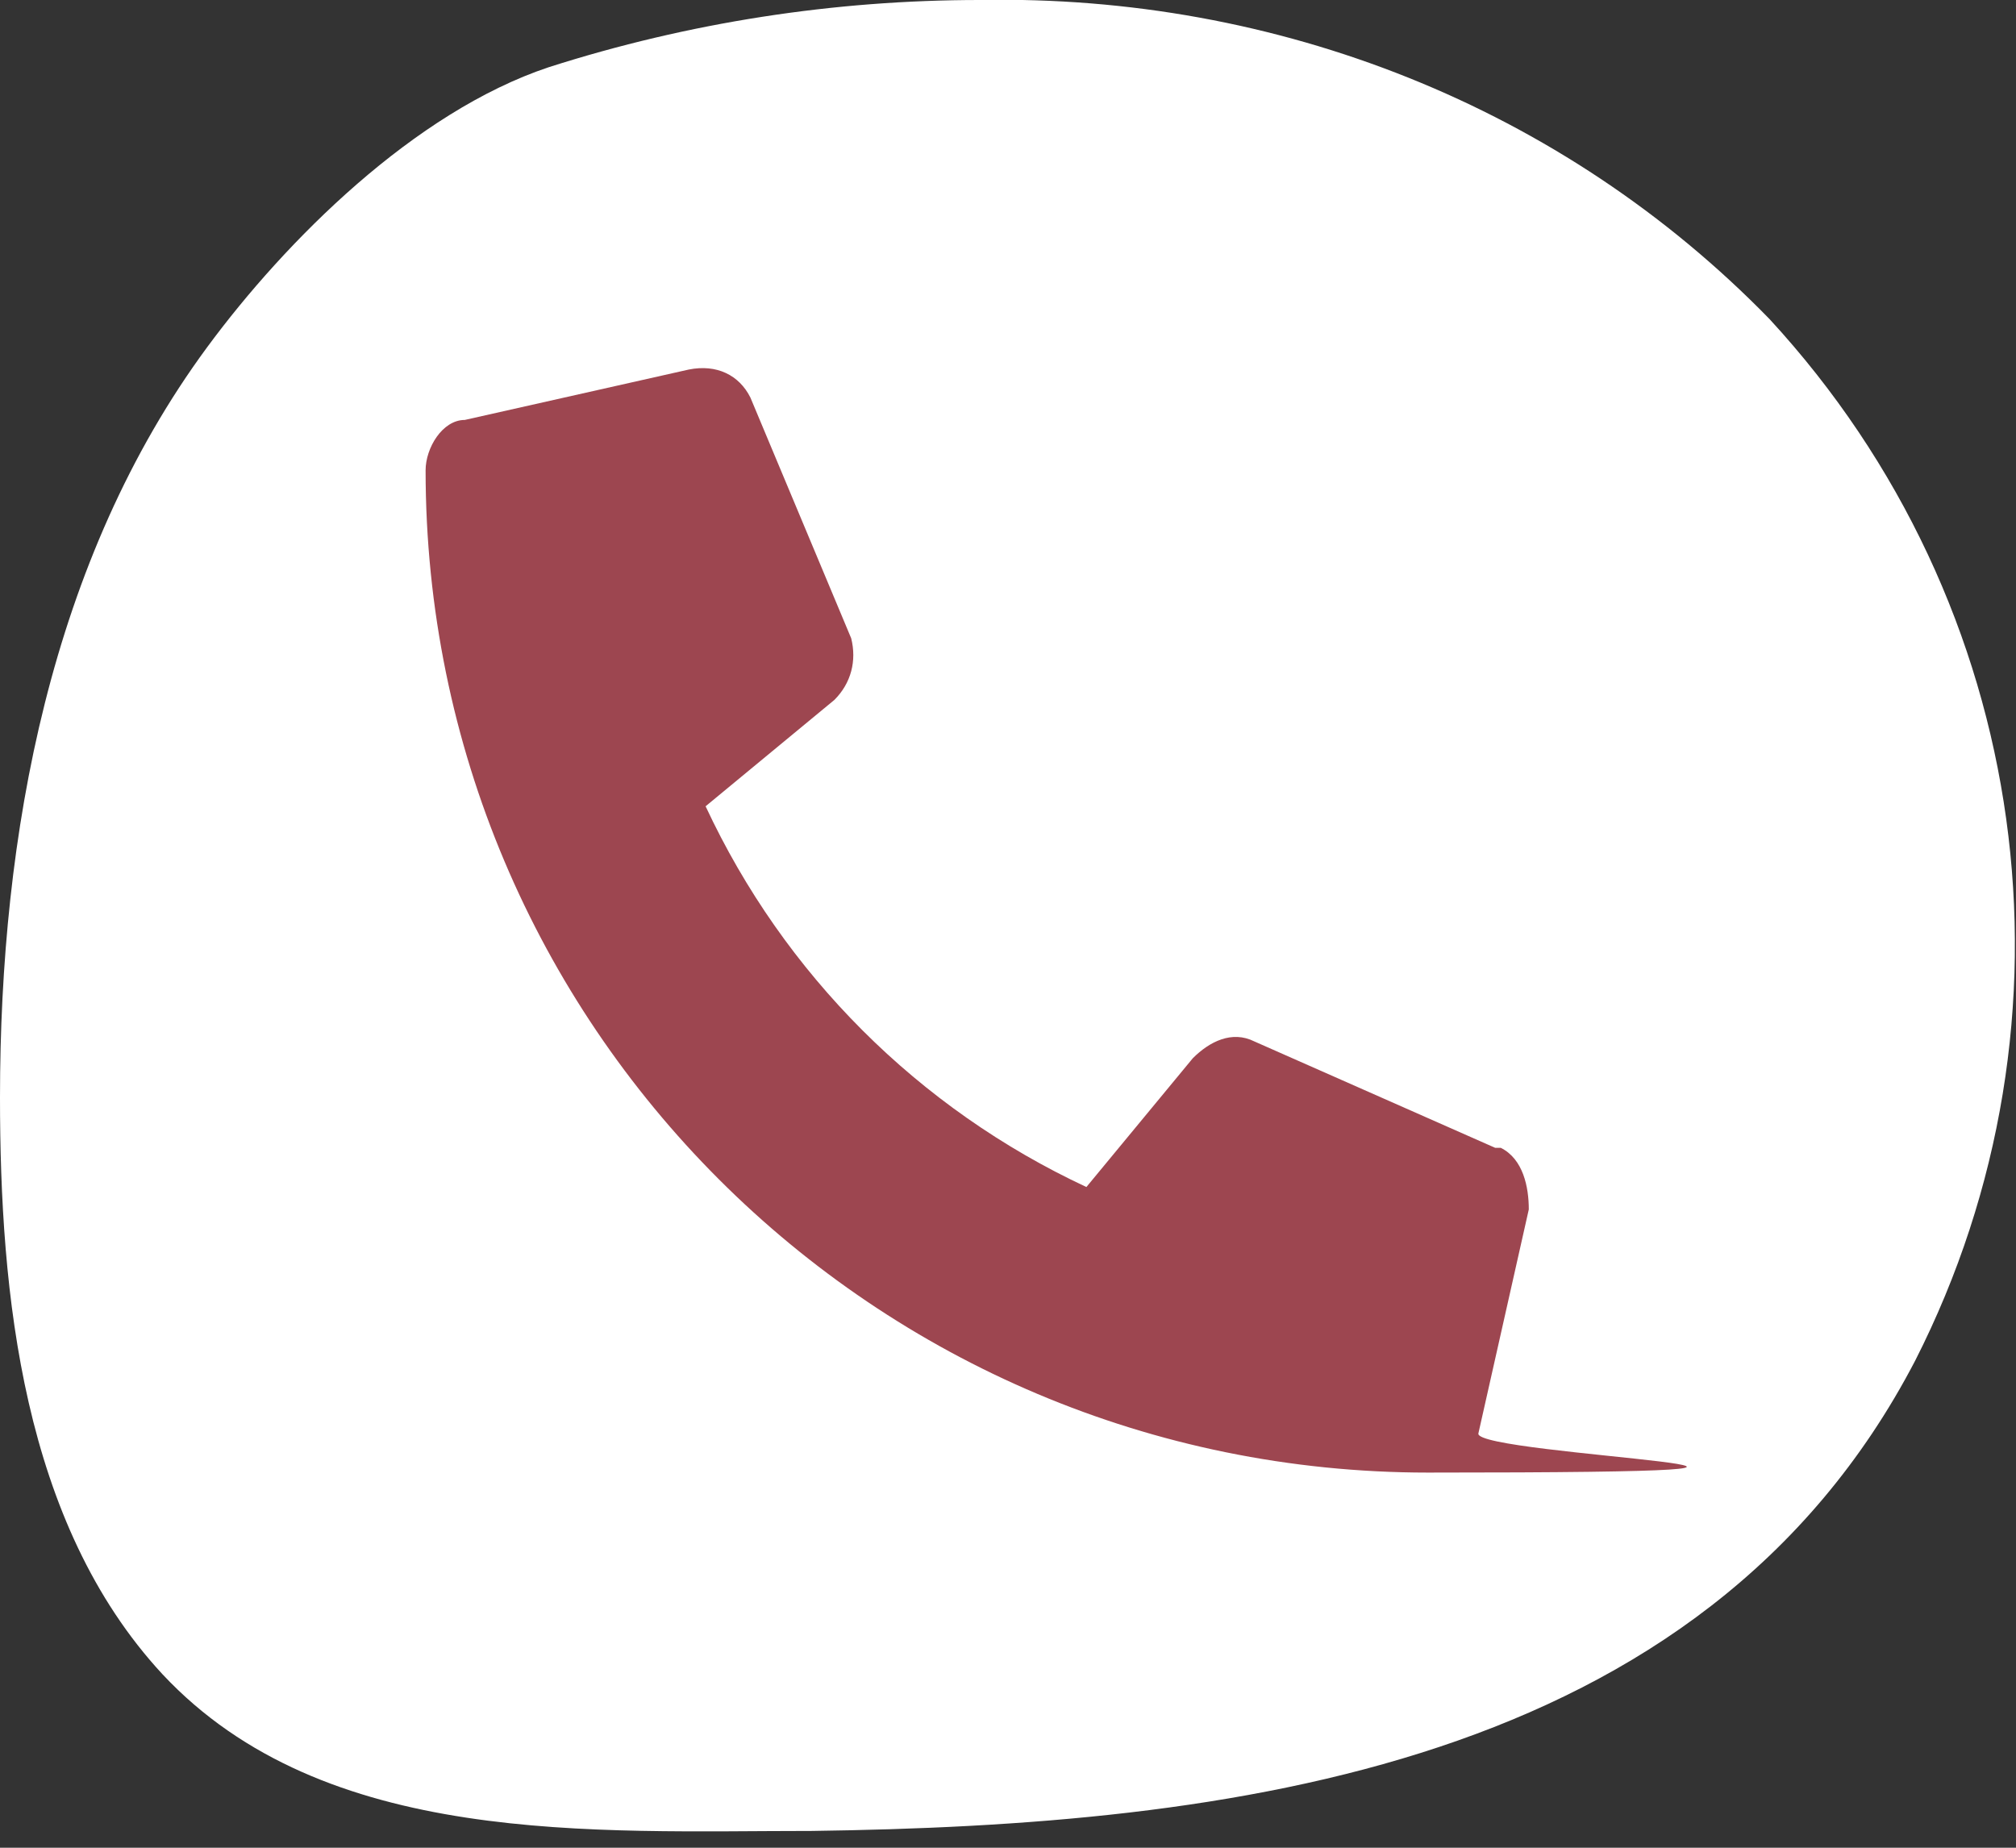
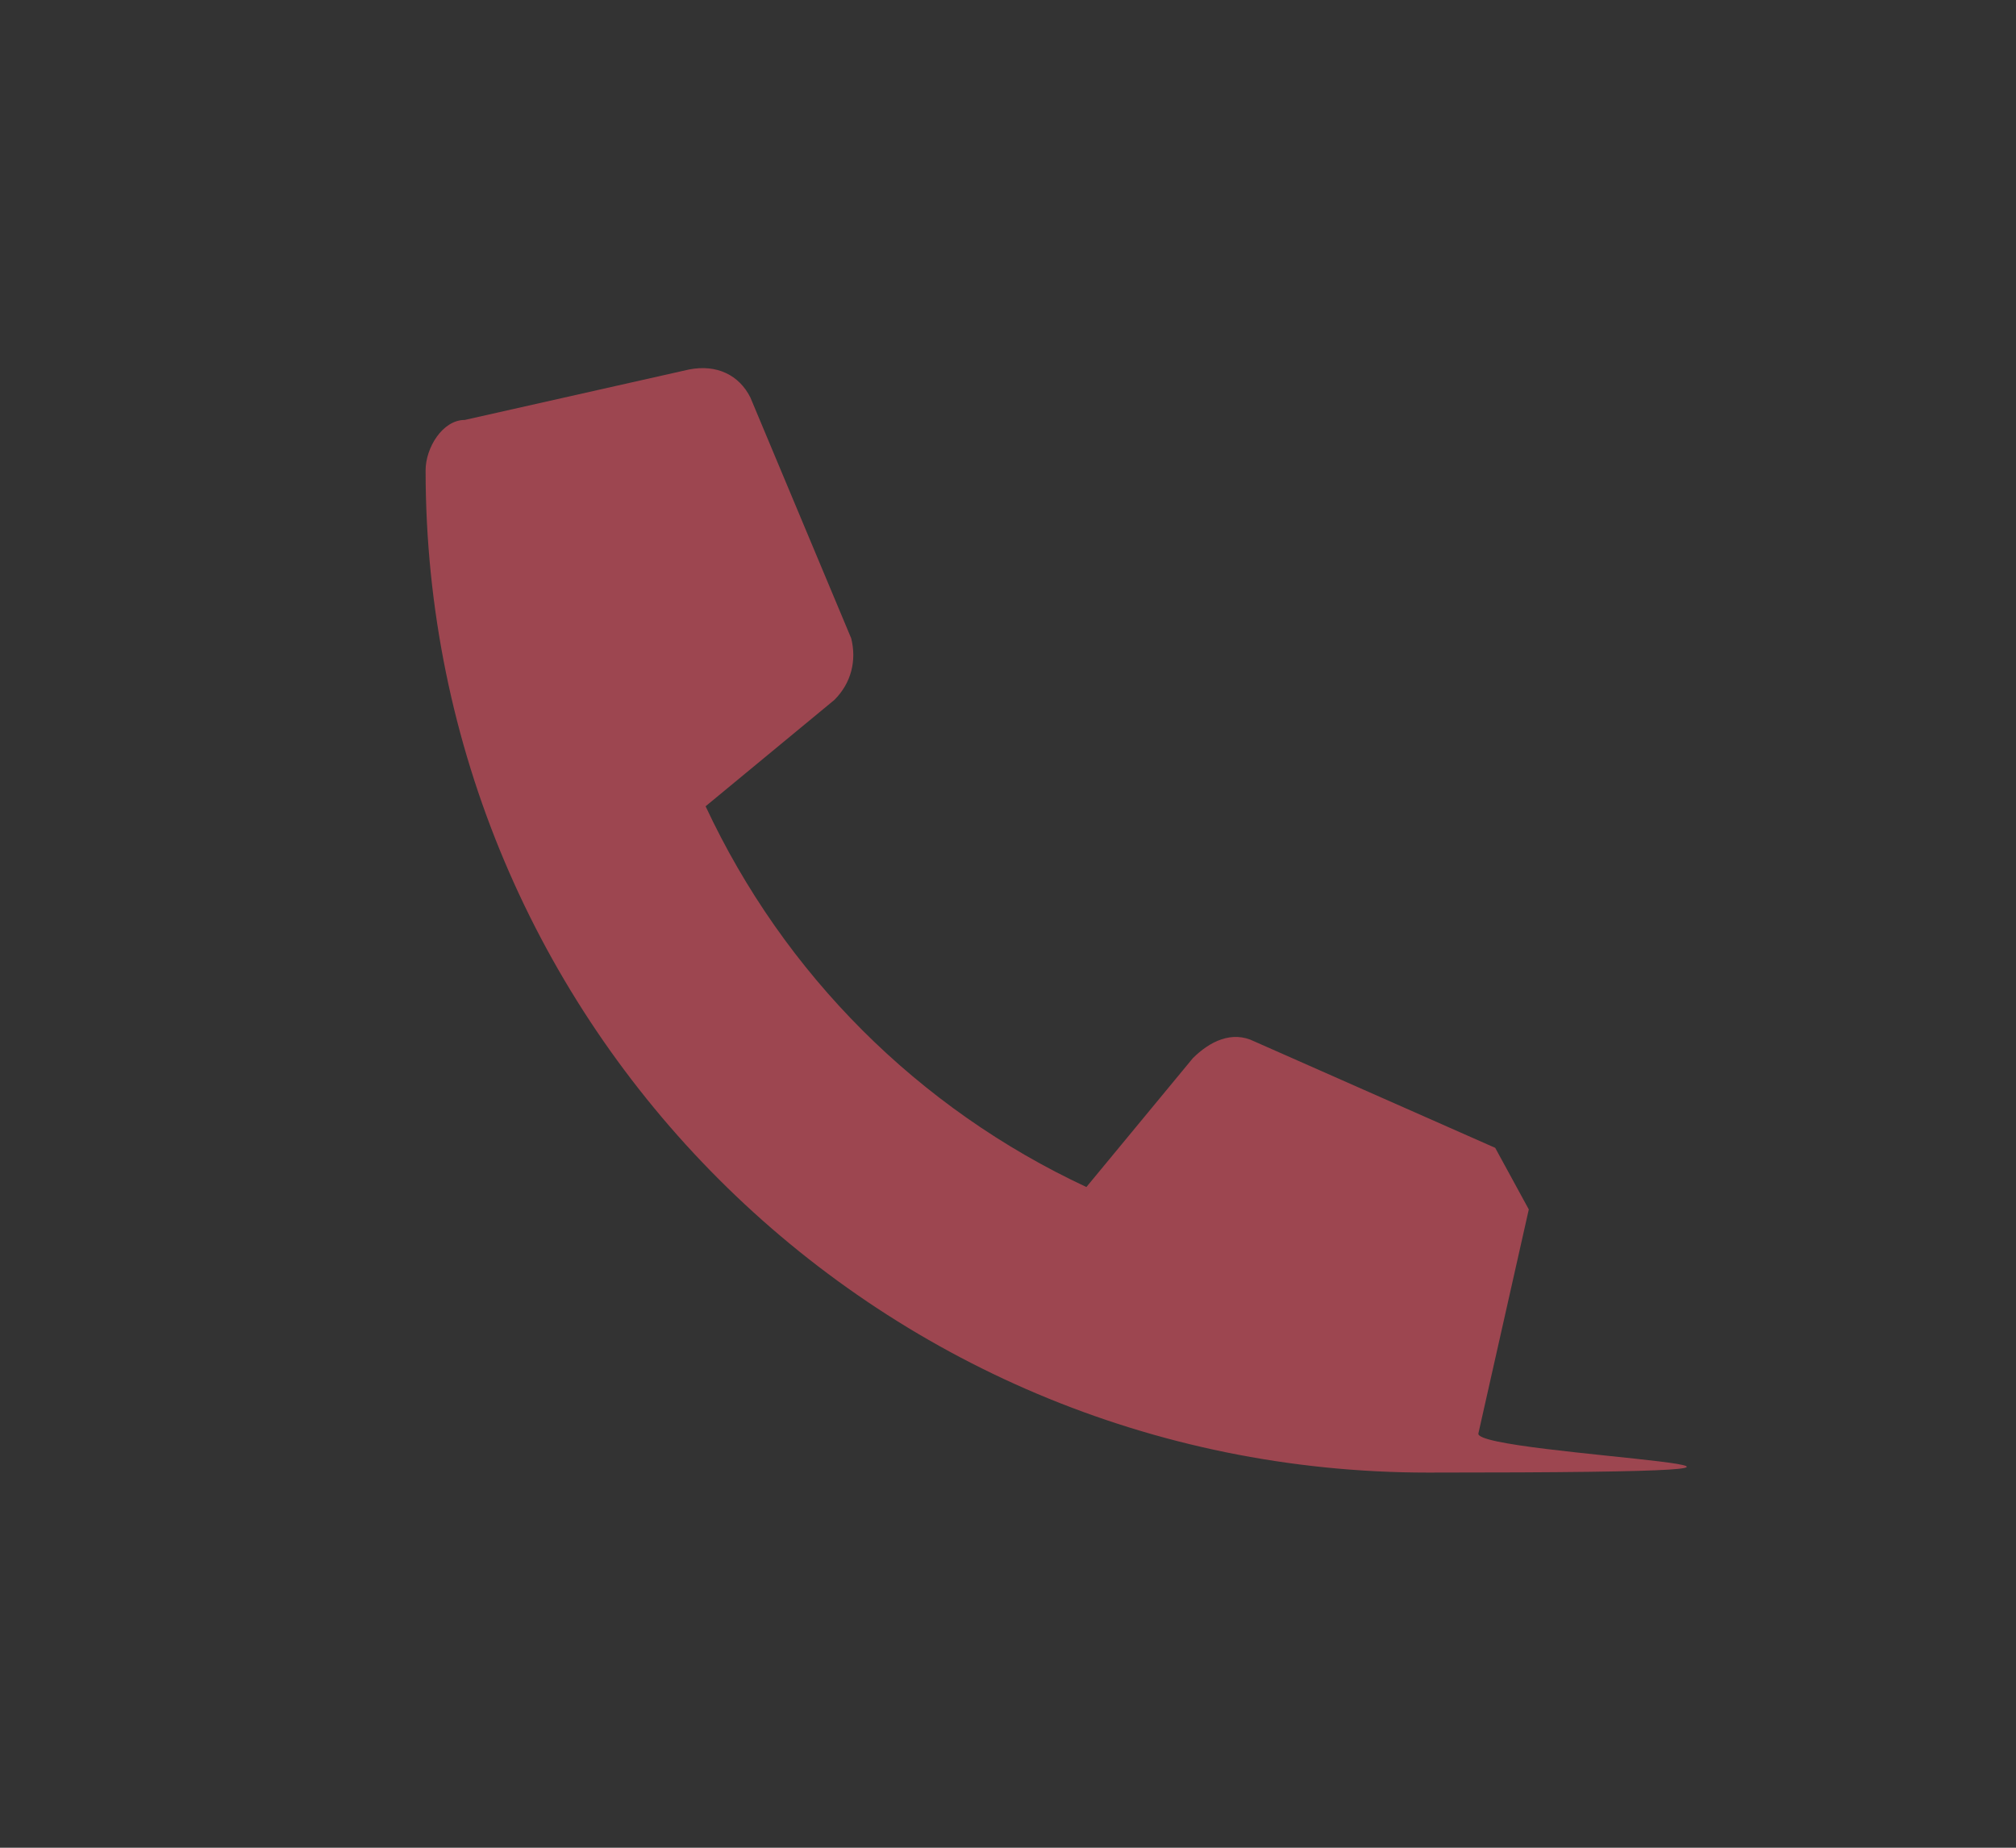
<svg xmlns="http://www.w3.org/2000/svg" id="Layer_1" data-name="Layer 1" version="1.1" viewBox="0 0 36 33">
  <rect x="0" y="0" width="36" height="33" fill="#333333" stroke="none" />
  <defs>
    <style>
      .cls-1 {
        fill: #9d4650;
      }

      .cls-1, .cls-2 {
        stroke-width: 0px;
      }

      .cls-2 {
        fill: #fff;
      }
    </style>
  </defs>
-   <path class="cls-2" d="M34.2,24.3c-3.8,7.3-12.3,8.3-19.7,8.4-3.9,0-8.7.3-11.6-2.8C.4,27.2,0,23.1,0,19.6c0-4.7.9-9.6,3.7-13.4,1.4-1.9,3.7-4.2,6.1-5C12.3.4,14.9,0,17.5,0c5.3-.1,10.4,1.9,14.1,5.7,4.7,5.1,5.7,12.5,2.6,18.6h0Z" />
-   <path class="cls-1" d="M26.7,20.5l-4.3-1.9c-.4-.2-.8,0-1.1.3l-1.9,2.3c-3-1.4-5.4-3.8-6.8-6.8l2.3-1.9c.3-.3.4-.7.3-1.1l-1.8-4.3c-.2-.4-.6-.6-1.1-.5l-4,.9c-.4,0-.7.5-.7.9,0,9.9,8,17.9,17.9,17.9s.8-.3.9-.7l.9-4c0-.4-.1-.9-.5-1.1h0Z" />
+   <path class="cls-1" d="M26.7,20.5l-4.3-1.9c-.4-.2-.8,0-1.1.3l-1.9,2.3c-3-1.4-5.4-3.8-6.8-6.8l2.3-1.9c.3-.3.4-.7.3-1.1l-1.8-4.3c-.2-.4-.6-.6-1.1-.5l-4,.9c-.4,0-.7.5-.7.9,0,9.9,8,17.9,17.9,17.9s.8-.3.9-.7l.9-4h0Z" />
</svg>